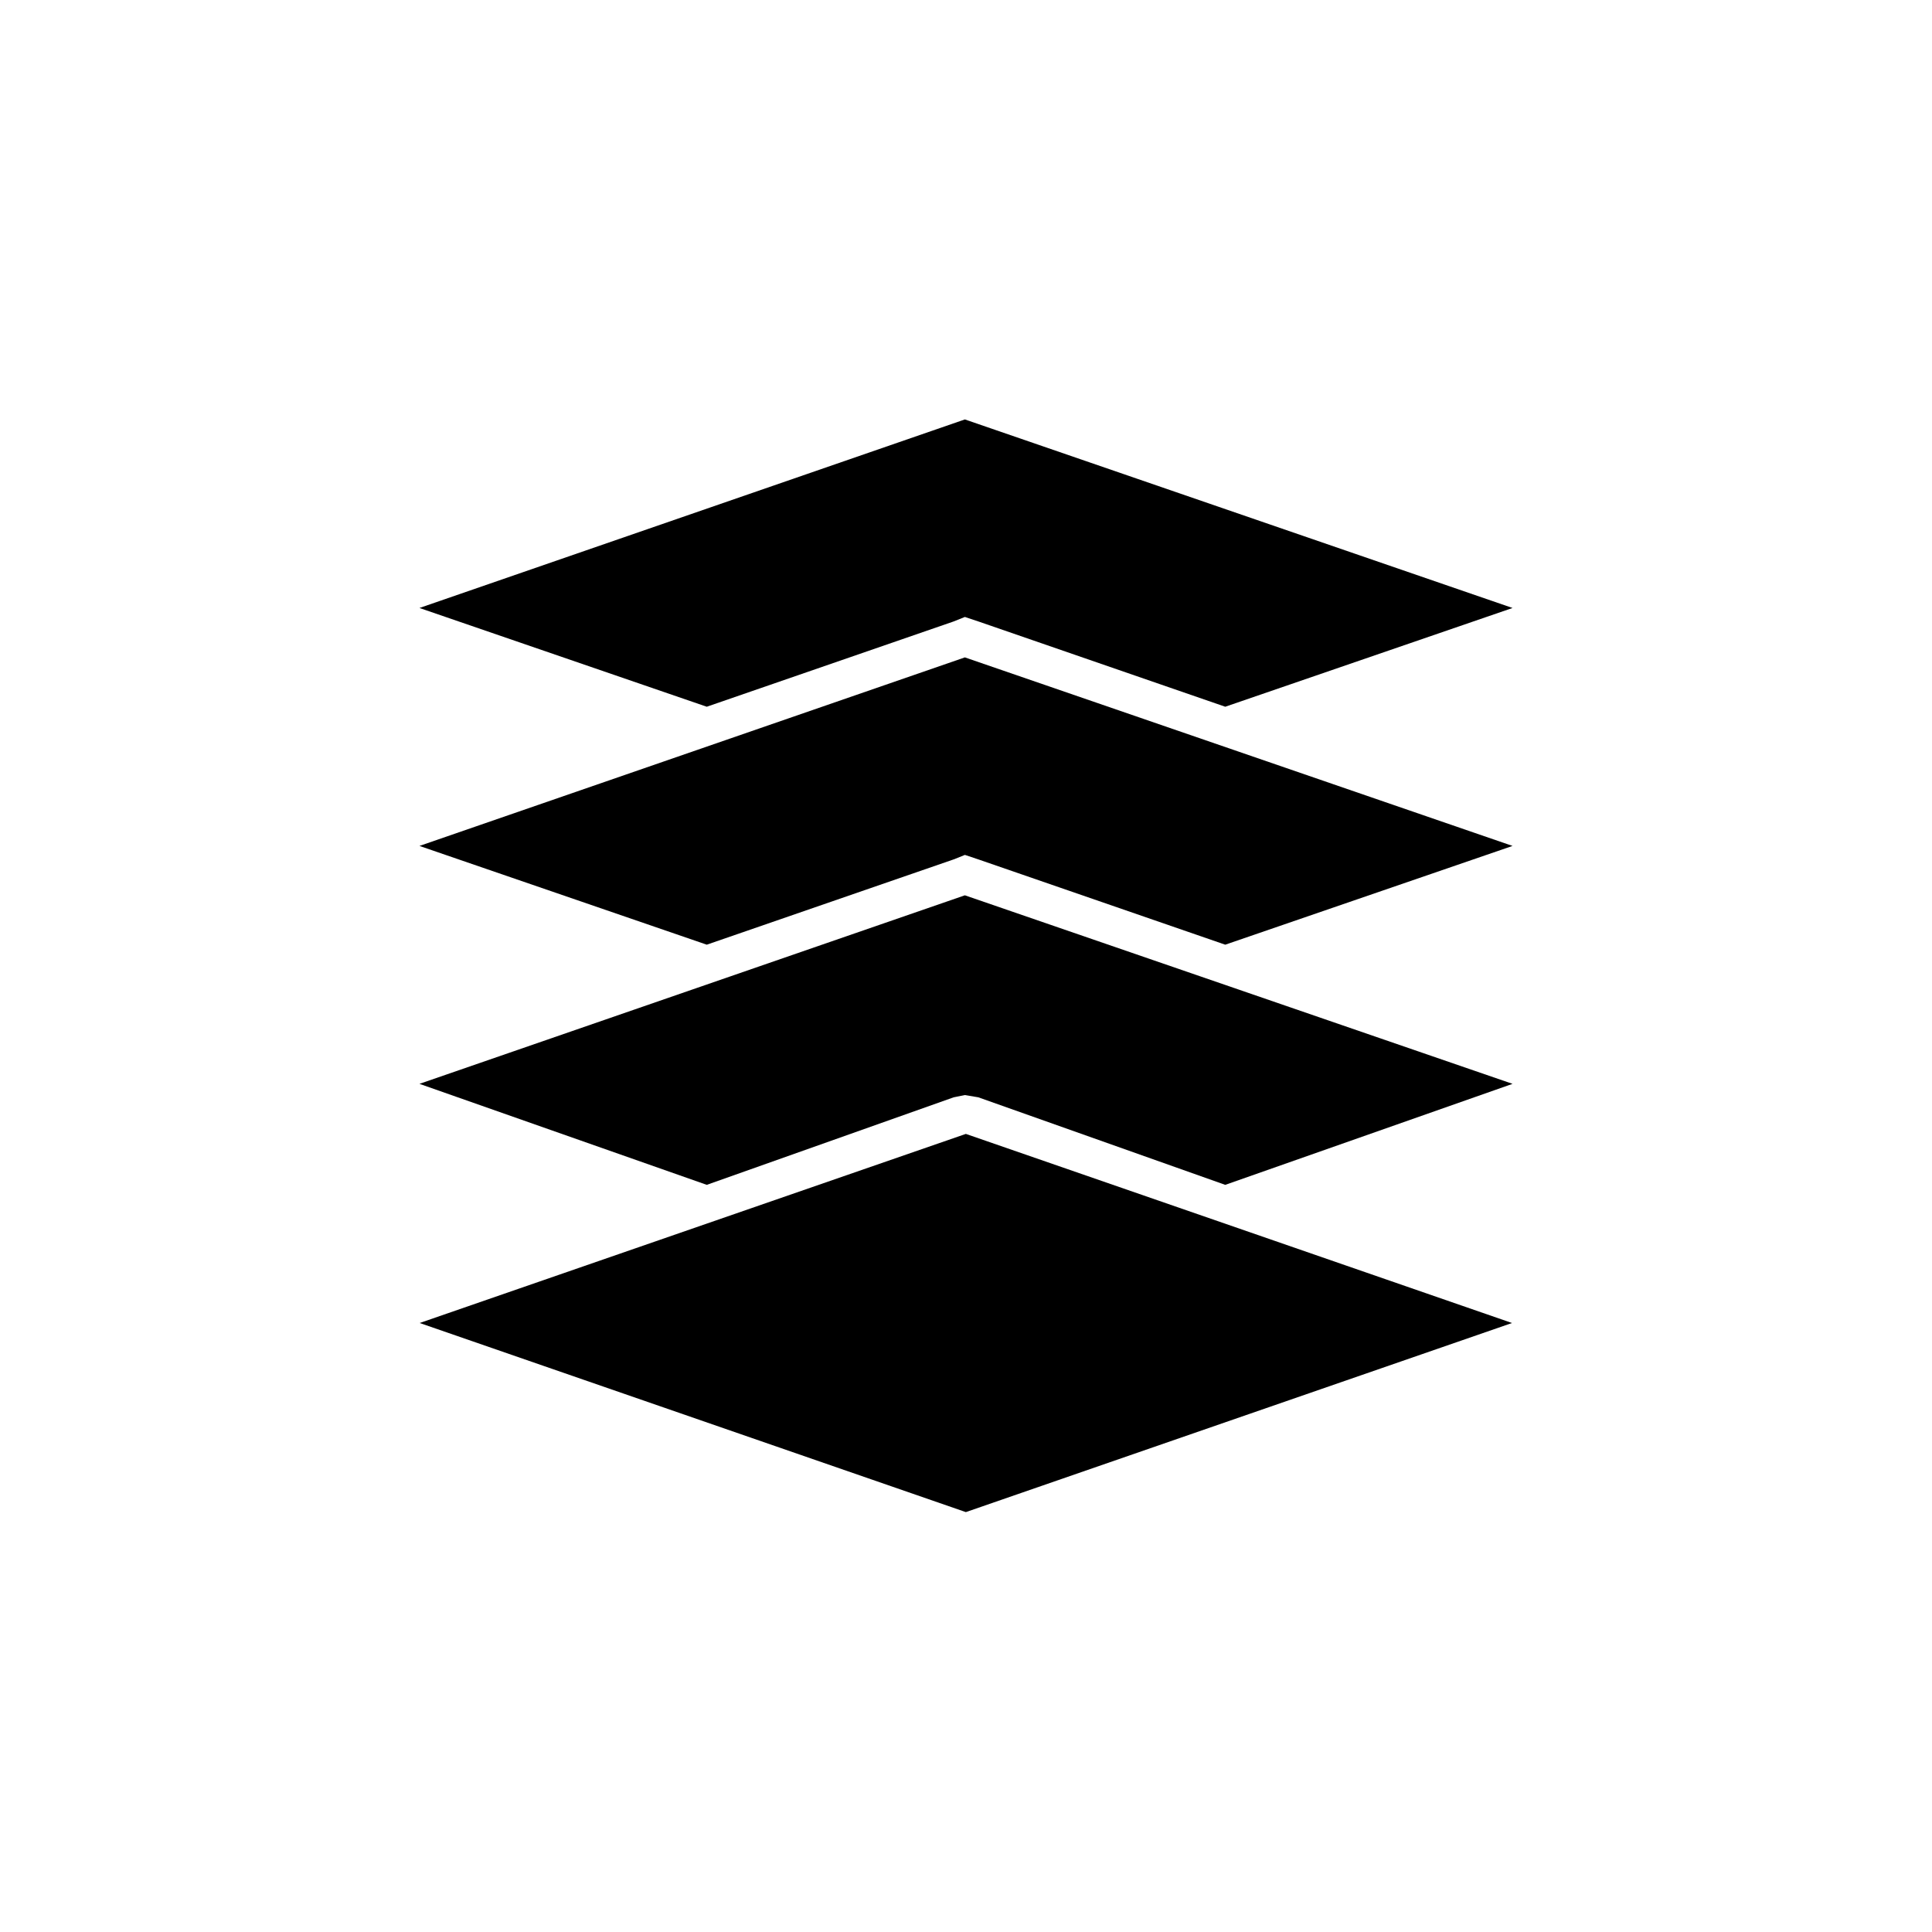
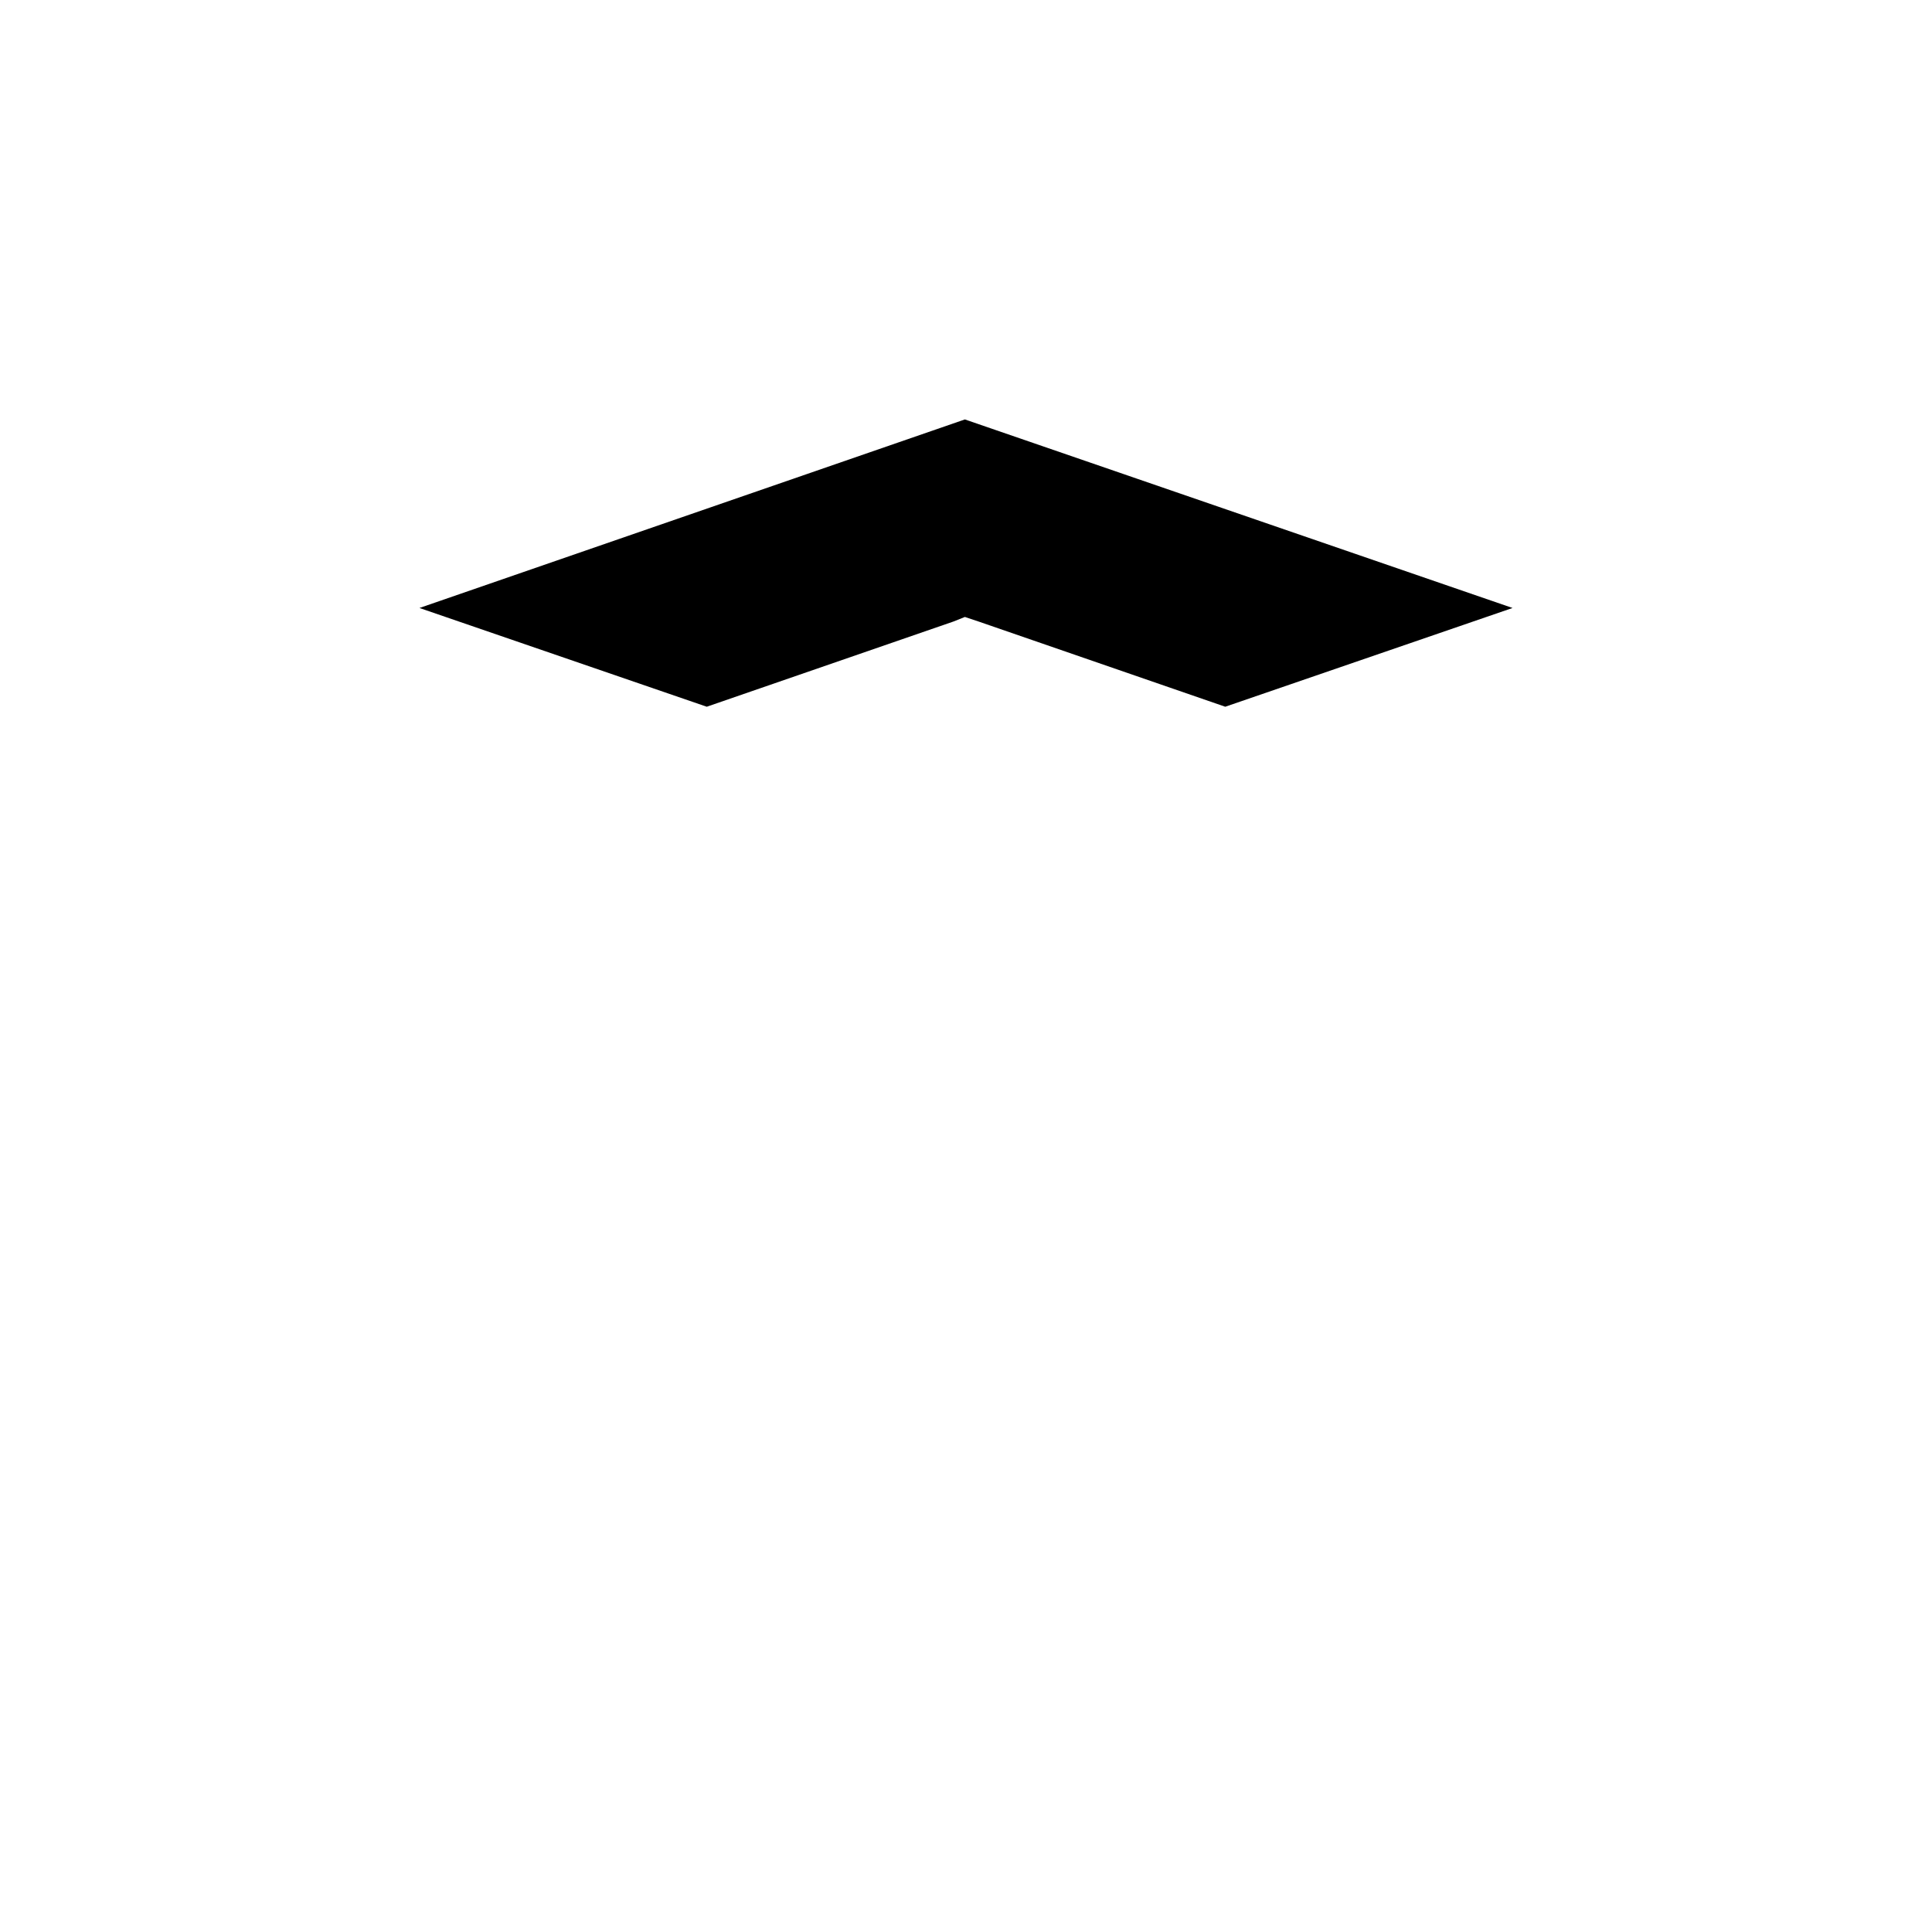
<svg xmlns="http://www.w3.org/2000/svg" fill="#000000" width="800px" height="800px" version="1.1" viewBox="144 144 512 512">
  <g fill-rule="evenodd">
    <path d="m255.16 305.12 144.54-49.965 145.14 49.965-76.137 26.172-65.43-22.602-3.57-1.191-2.973 1.191-65.43 22.602z" />
-     <path d="m255.16 368.18 144.54-49.965 145.14 49.965-76.137 26.172-65.43-22.602-3.57-1.191-2.973 1.191-65.43 22.602z" />
-     <path d="m255.16 431.23 144.54-49.965 145.14 49.965-76.137 26.766-65.43-23.195-3.57-0.598-2.973 0.598-65.43 23.195z" />
-     <path d="m255.22 494.61 144.74-50.113 144.74 50.113-144.74 50.113z" />
  </g>
</svg>